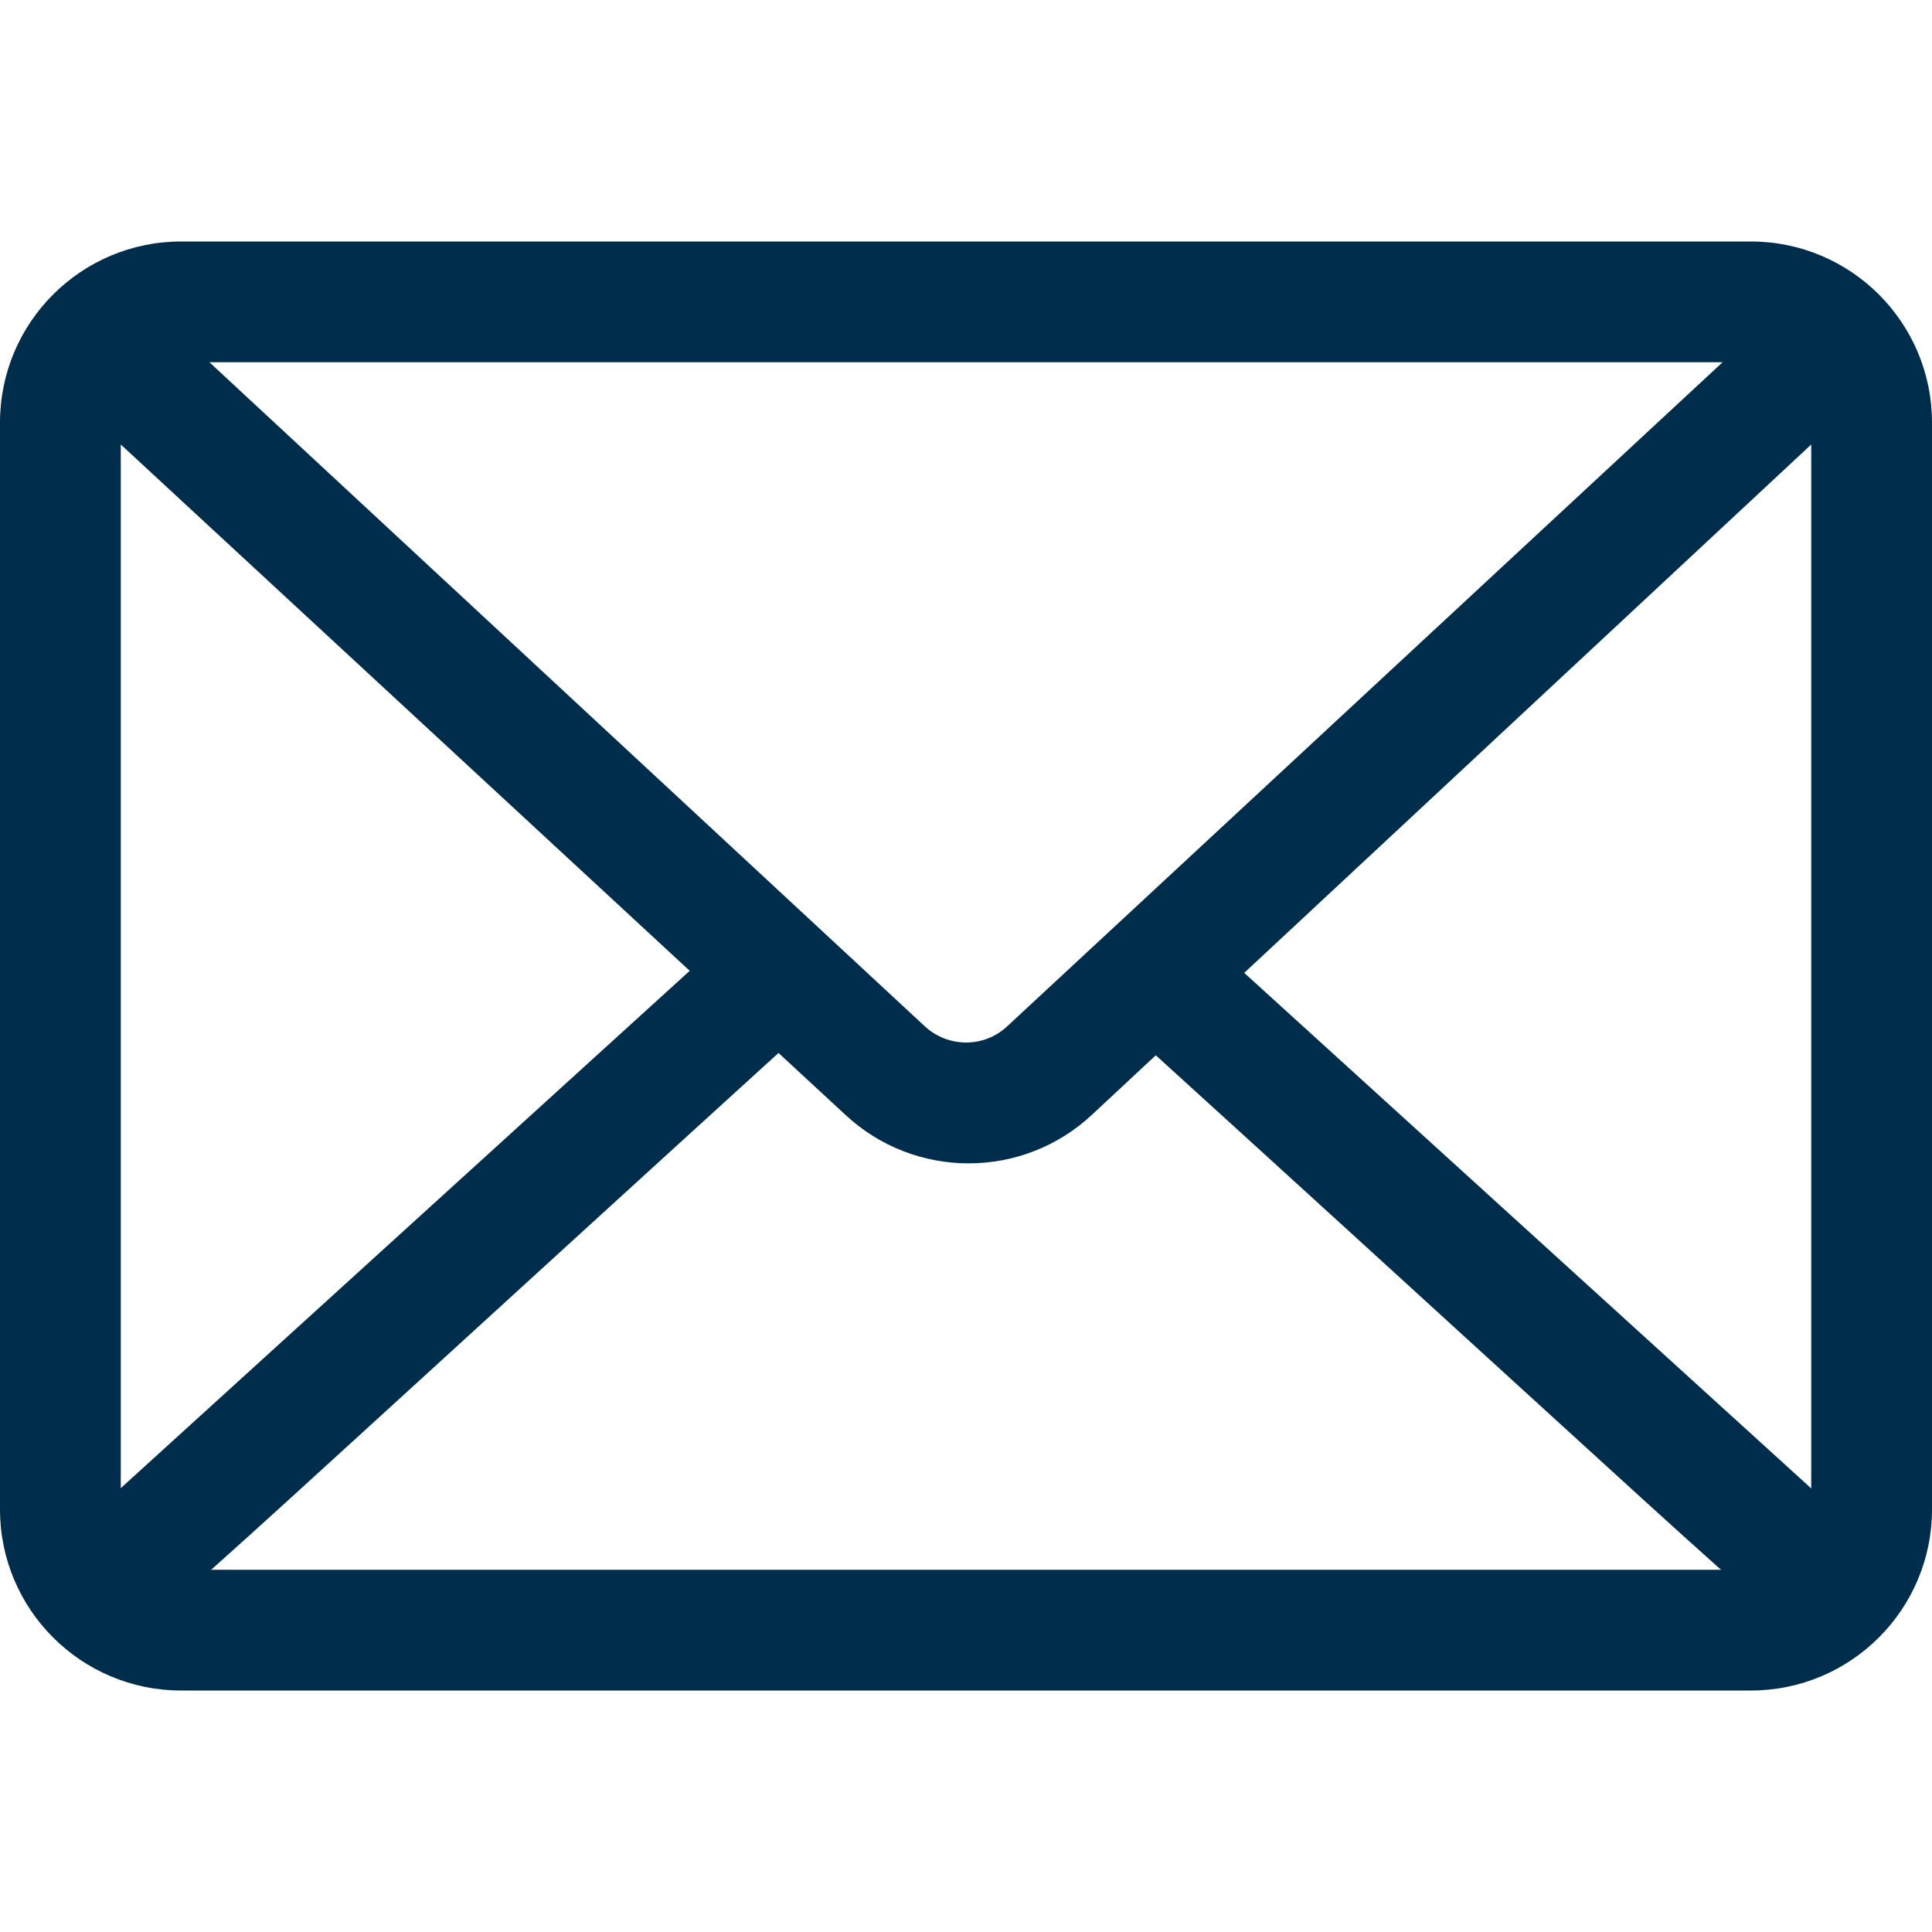
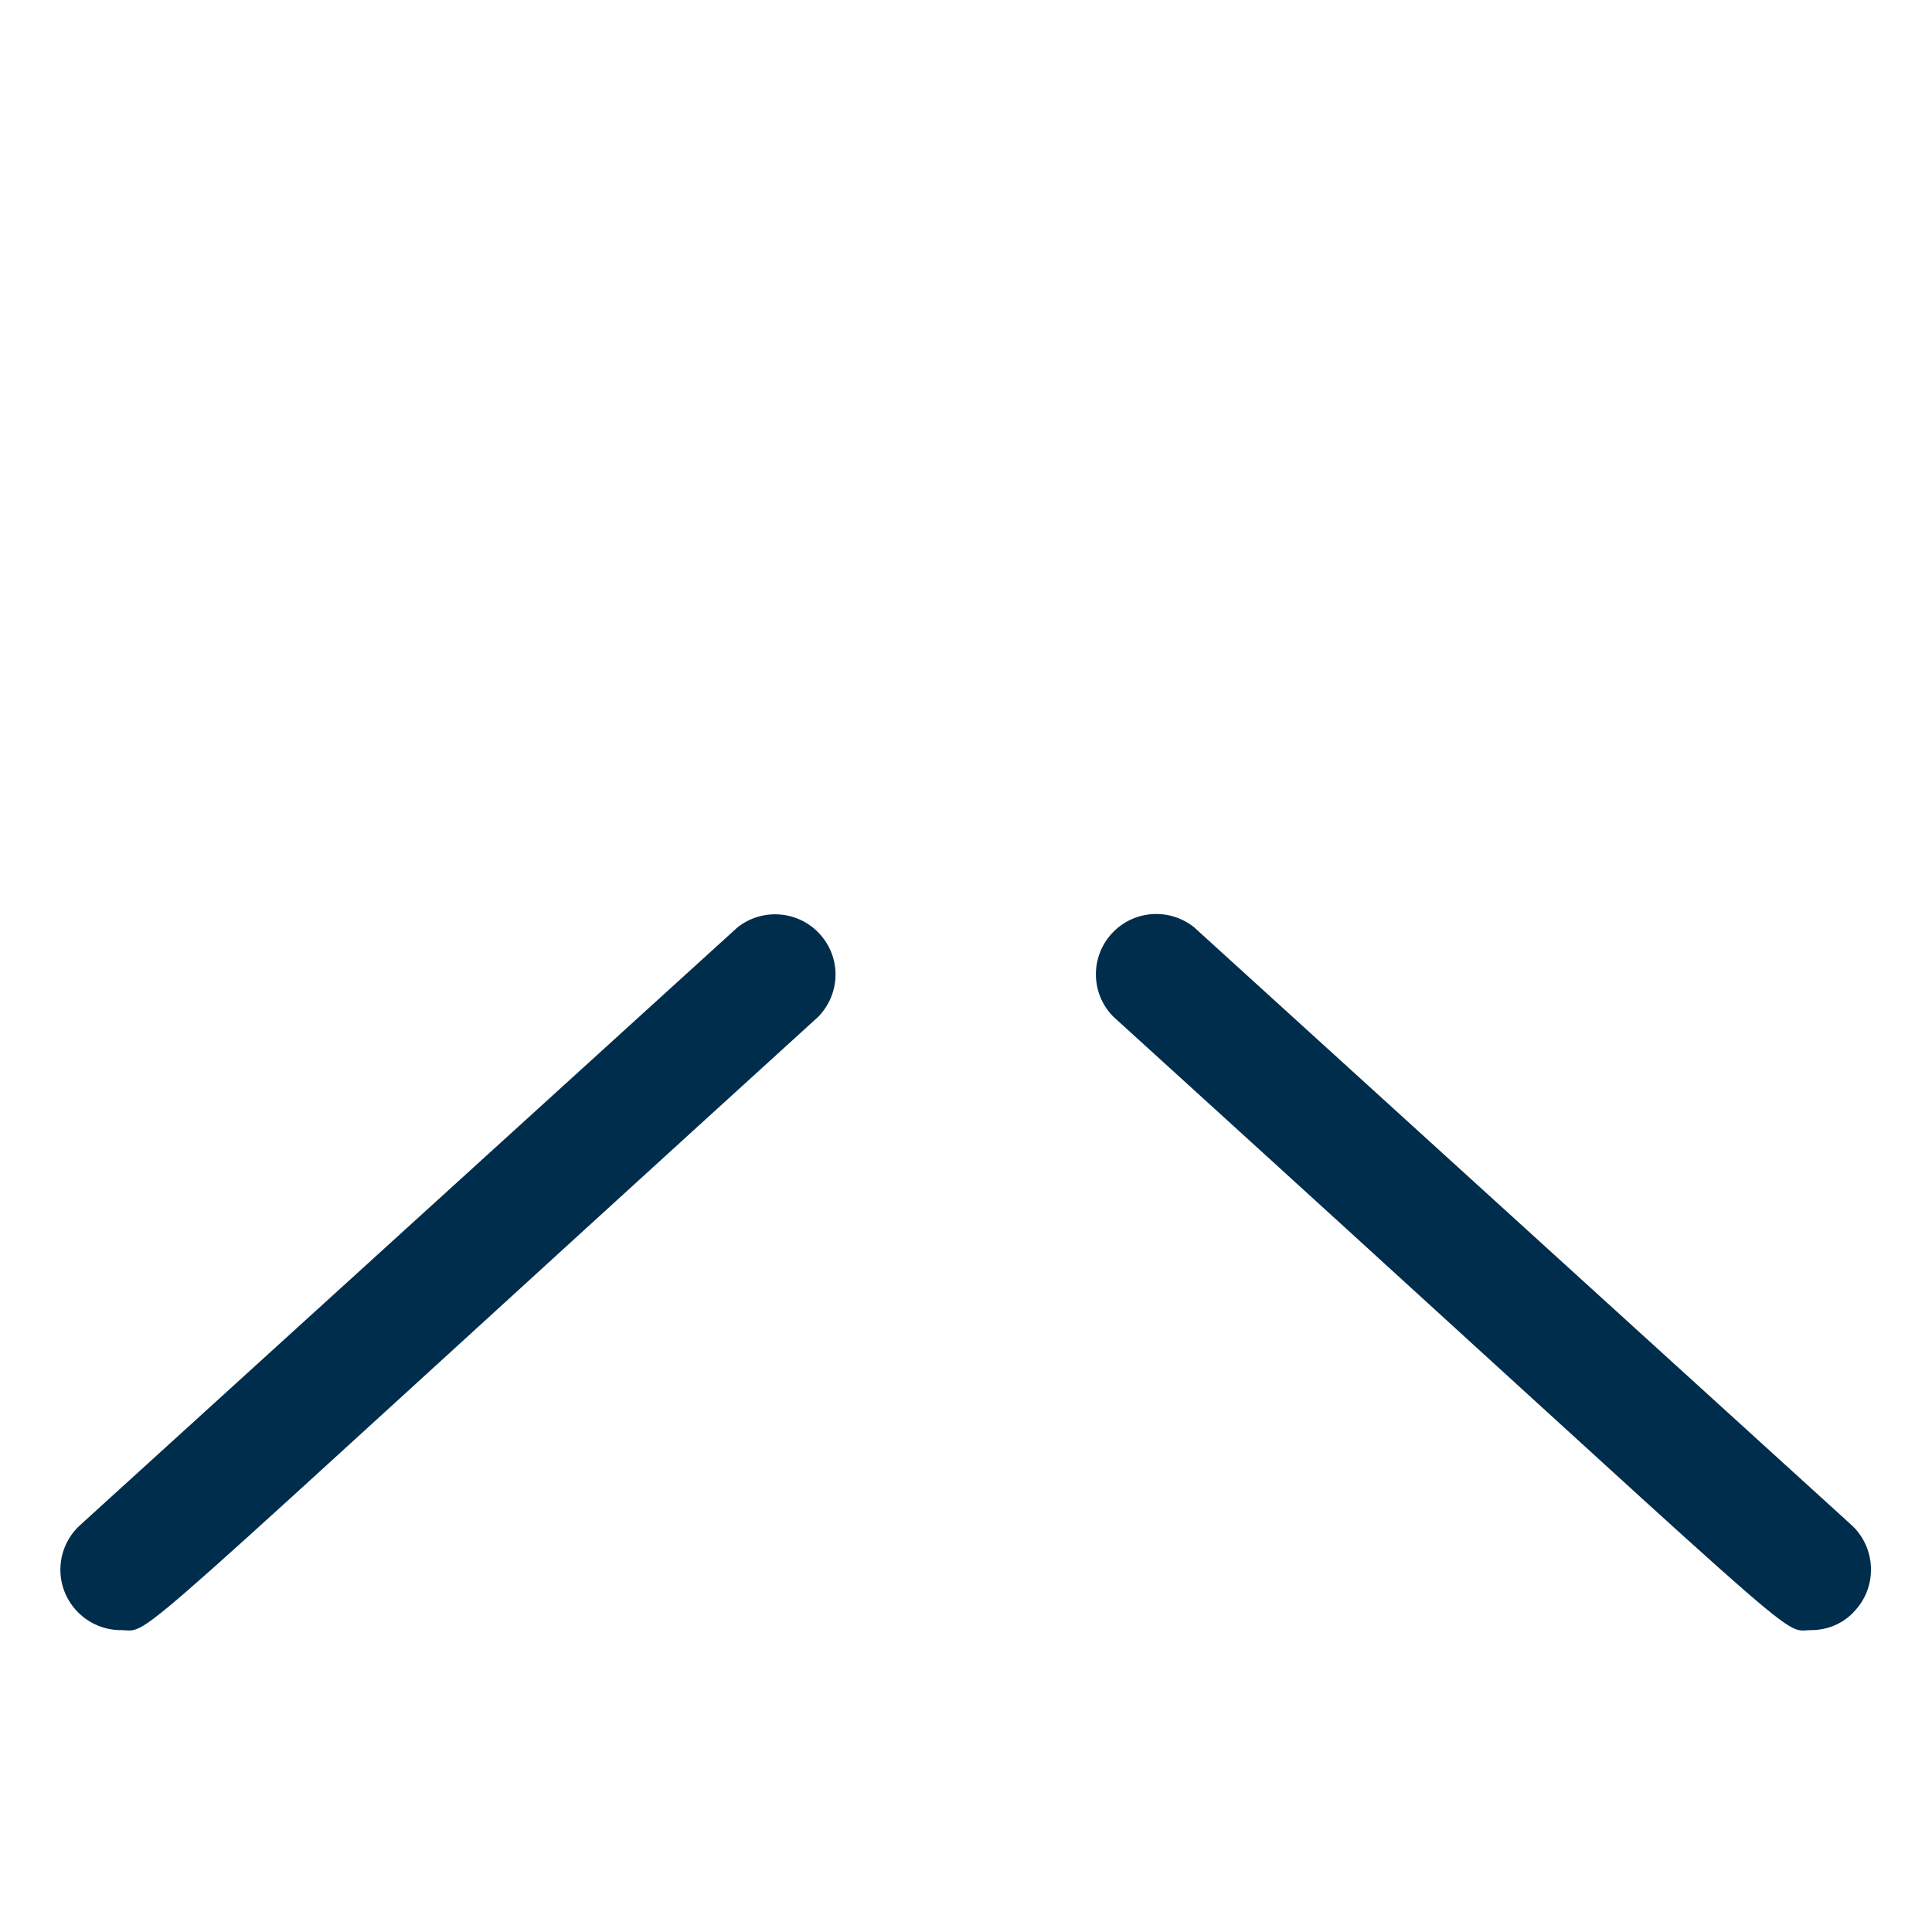
<svg xmlns="http://www.w3.org/2000/svg" width="71" height="71" viewBox="0 0 71 71" fill="none">
  <path d="M4.438 59.906C3.217 59.906 2.219 58.908 2.219 57.687C2.219 57.063 2.482 56.467 2.94 56.051L27.096 34.086C28.053 33.323 29.454 33.475 30.217 34.432C30.924 35.306 30.855 36.568 30.064 37.372C3.8 61.265 5.658 59.906 4.438 59.906Z" fill="#002D4B" />
  <path d="M66.564 59.906C65.344 59.906 67.23 61.279 40.91 37.358C40.05 36.484 40.064 35.084 40.937 34.224C41.742 33.434 43.004 33.378 43.877 34.072L68.034 56.037C68.935 56.855 69.005 58.27 68.186 59.171C67.784 59.643 67.188 59.906 66.564 59.906Z" fill="#002D4B" />
-   <path d="M68.781 26.625C70.002 26.625 71 25.627 71 24.406V15.531C71 11.856 68.019 8.875 64.344 8.875H6.656C2.981 8.875 0 11.856 0 15.531V55.469C0 59.144 2.981 62.125 6.656 62.125H64.344C68.019 62.125 71 59.144 71 55.469V21.494C71 20.274 70.002 19.275 68.781 19.275C67.561 19.275 66.562 20.274 66.562 21.494V55.469C66.562 56.689 65.564 57.688 64.344 57.688H6.656C5.436 57.688 4.438 56.689 4.438 55.469V16.335L31.062 40.964C33.614 43.349 37.58 43.349 40.132 40.964L66.562 16.335V24.406C66.562 25.627 67.561 26.625 68.781 26.625ZM37.011 37.719C36.166 38.509 34.848 38.509 33.989 37.719L7.696 13.312H63.304L37.011 37.719Z" fill="#002D4B" />
</svg>